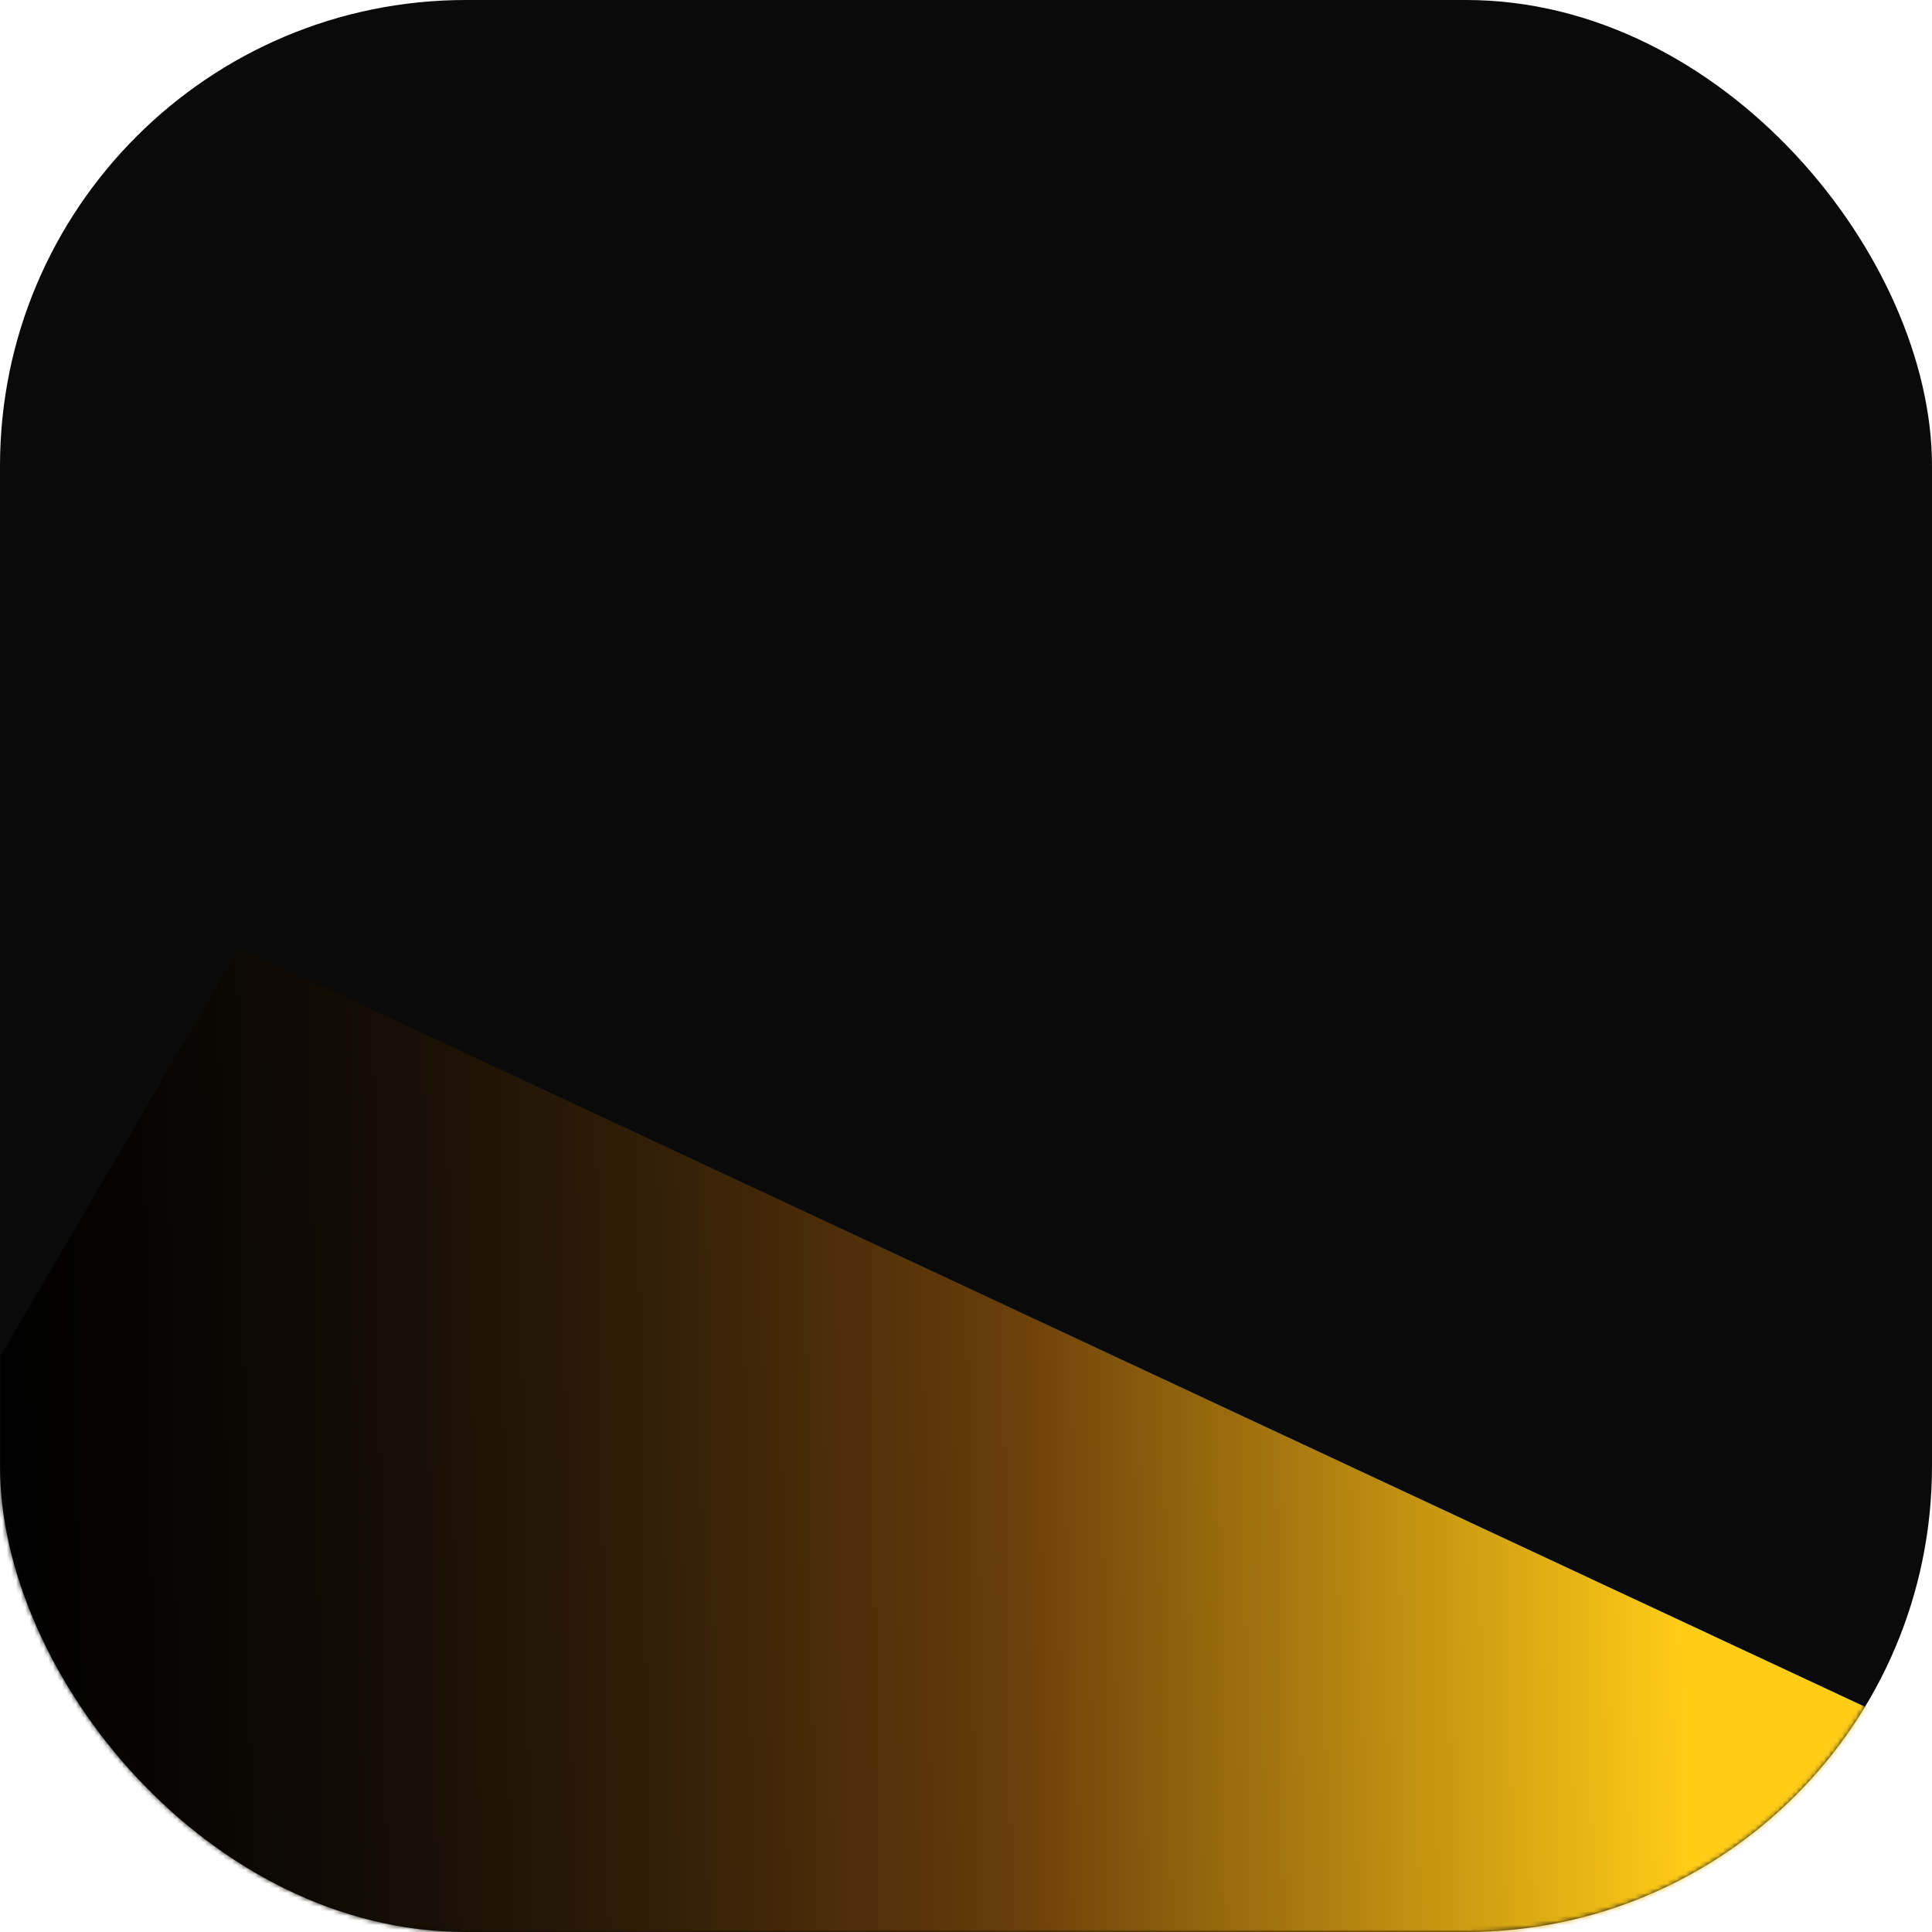
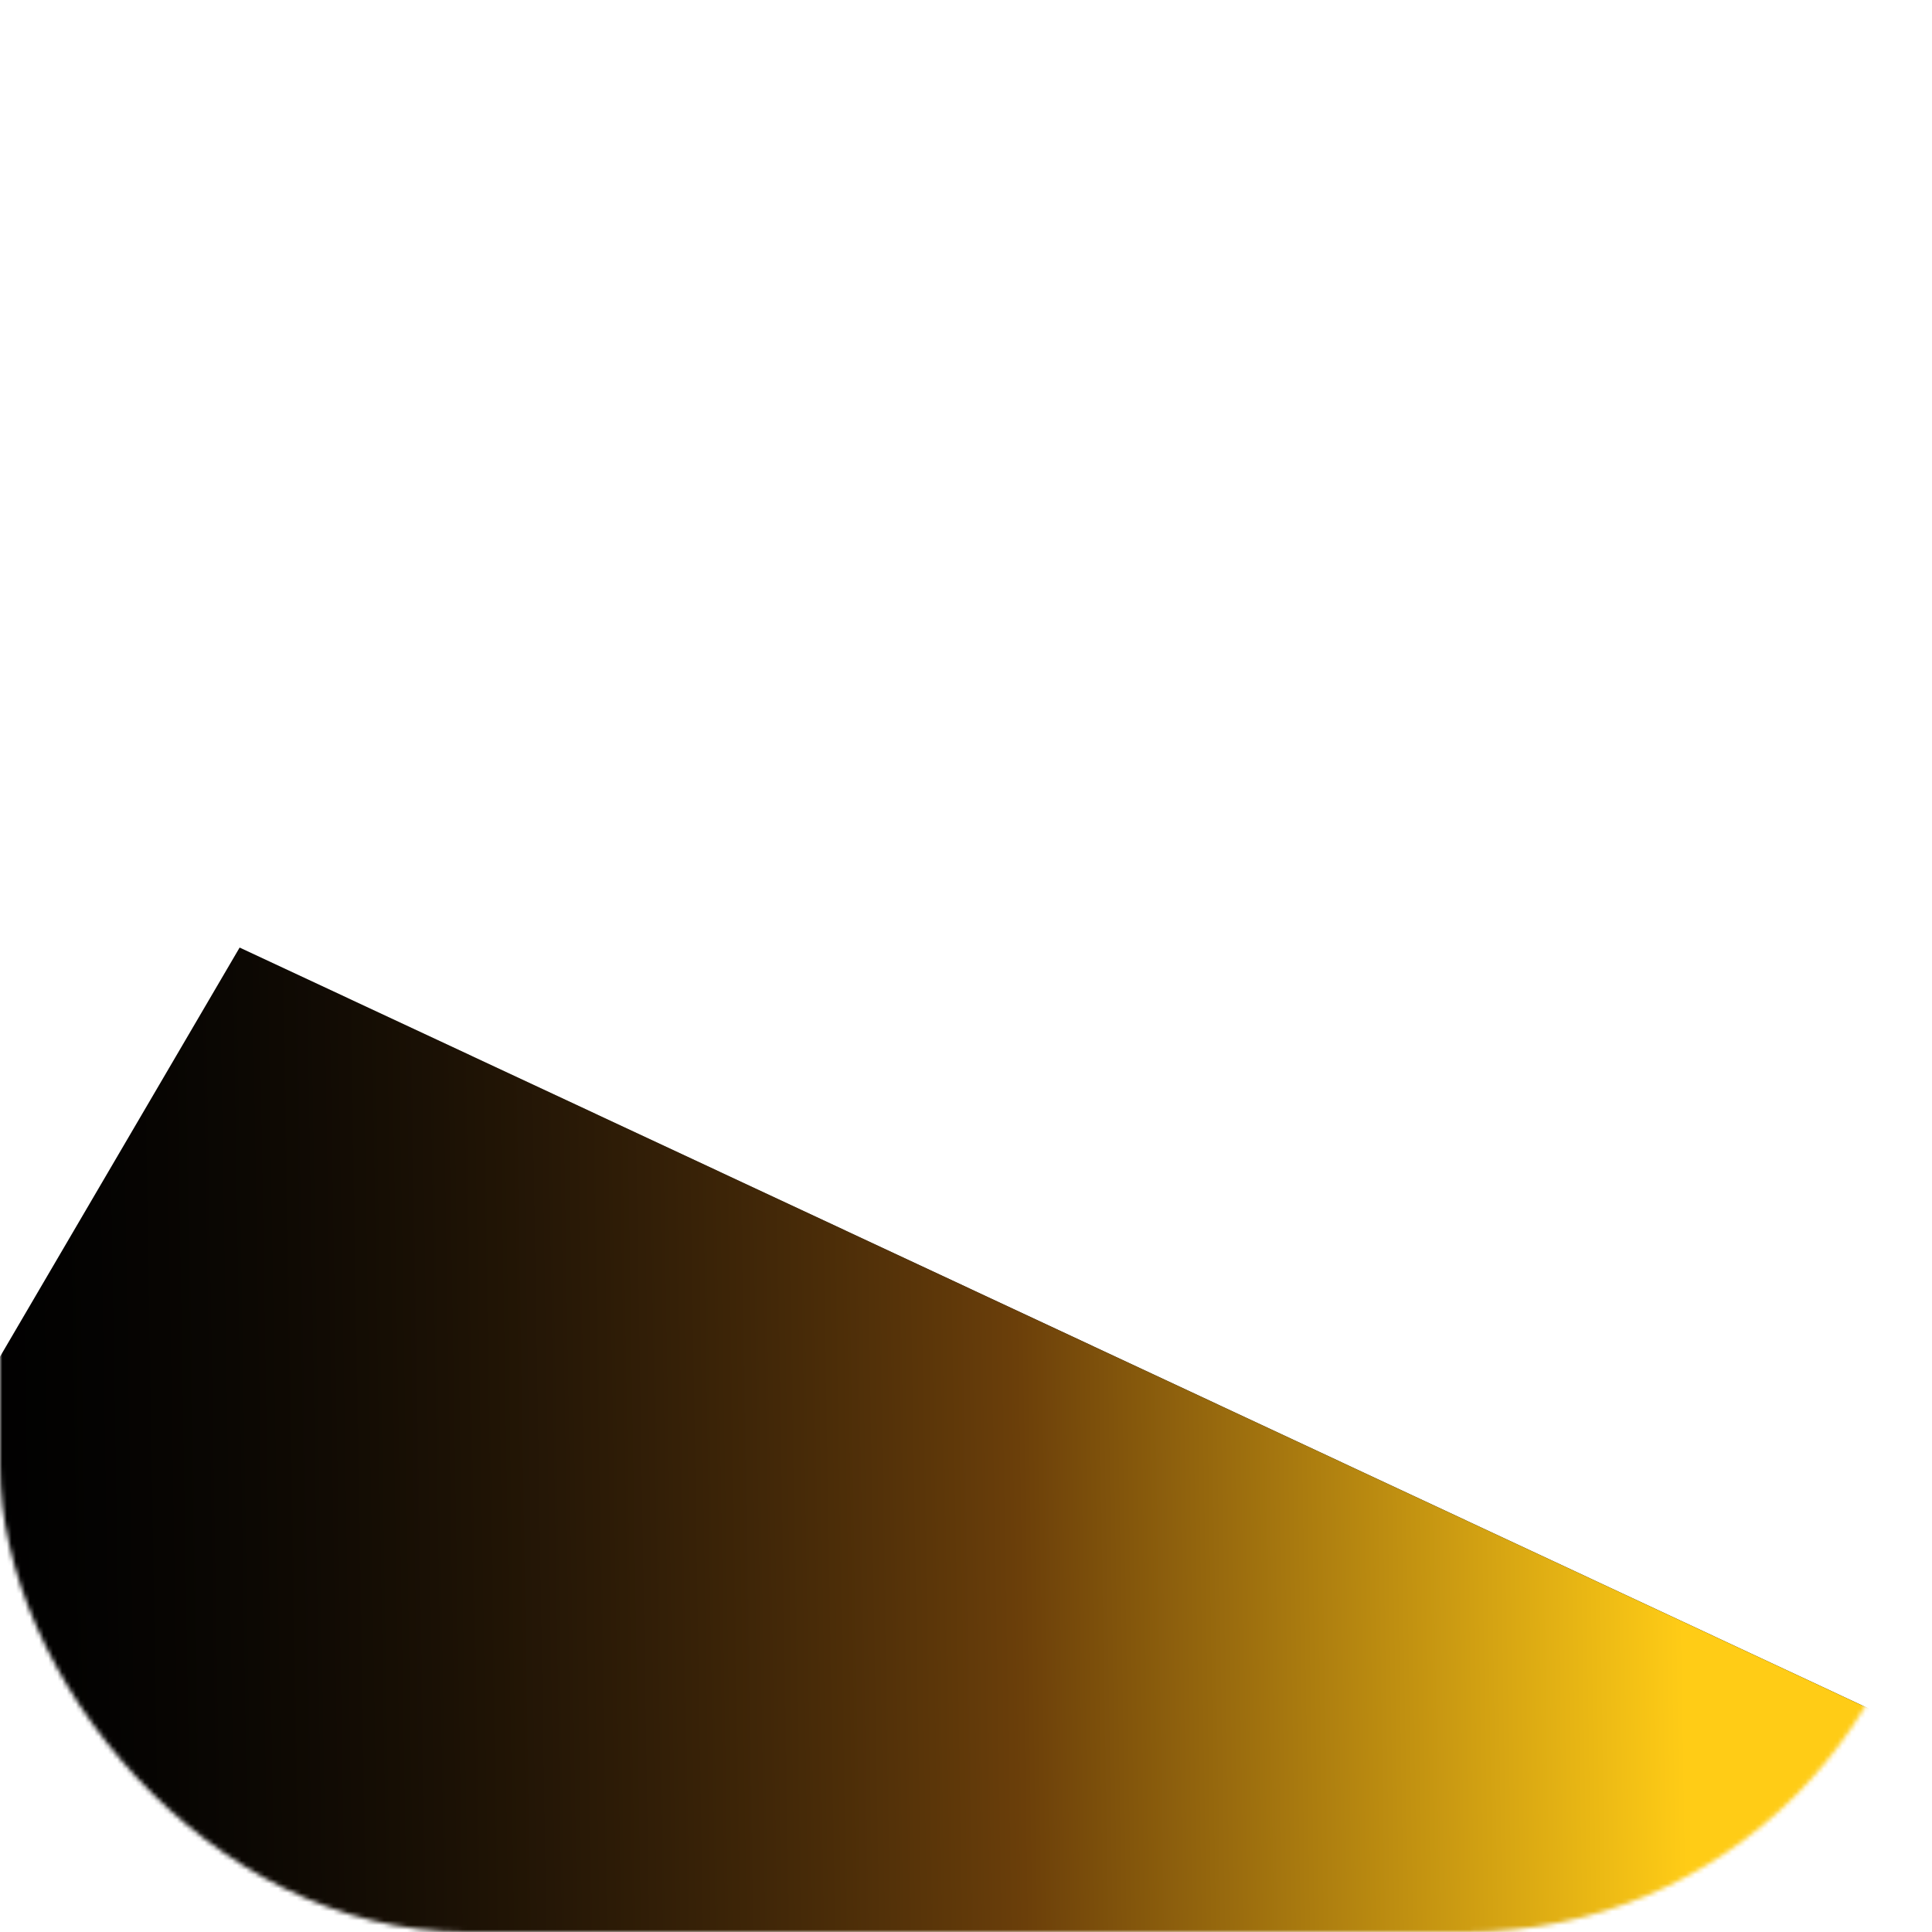
<svg xmlns="http://www.w3.org/2000/svg" width="420" height="420" viewBox="0 0 420 420" fill="none">
-   <rect width="420" height="420" rx="101.301" fill="#0A0A0A" />
  <mask id="mask0_255_416" style="mask-type:alpha" maskUnits="userSpaceOnUse" x="0" y="0" width="420" height="420">
    <rect width="420" height="420" rx="101.301" fill="black" />
  </mask>
  <g mask="url(#mask0_255_416)">
    <path d="M-92 452L438.598 426.598V386.527L52.098 206L-92 452Z" fill="black" style="mix-blend-mode:darken" />
    <path d="M-92 452L438.598 426.598V386.527L52.098 206L-92 452Z" fill="url(#paint0_linear_255_416)" />
  </g>
  <defs>
    <linearGradient id="paint0_linear_255_416" x1="365.5" y1="329" x2="-17.419" y2="335.342" gradientUnits="userSpaceOnUse">
      <stop stop-color="#FFCC16" />
      <stop offset="0.376" stop-color="#6B3F0A" />
      <stop offset="1" stop-color="#0A0A0A" stop-opacity="0" />
    </linearGradient>
  </defs>
</svg>